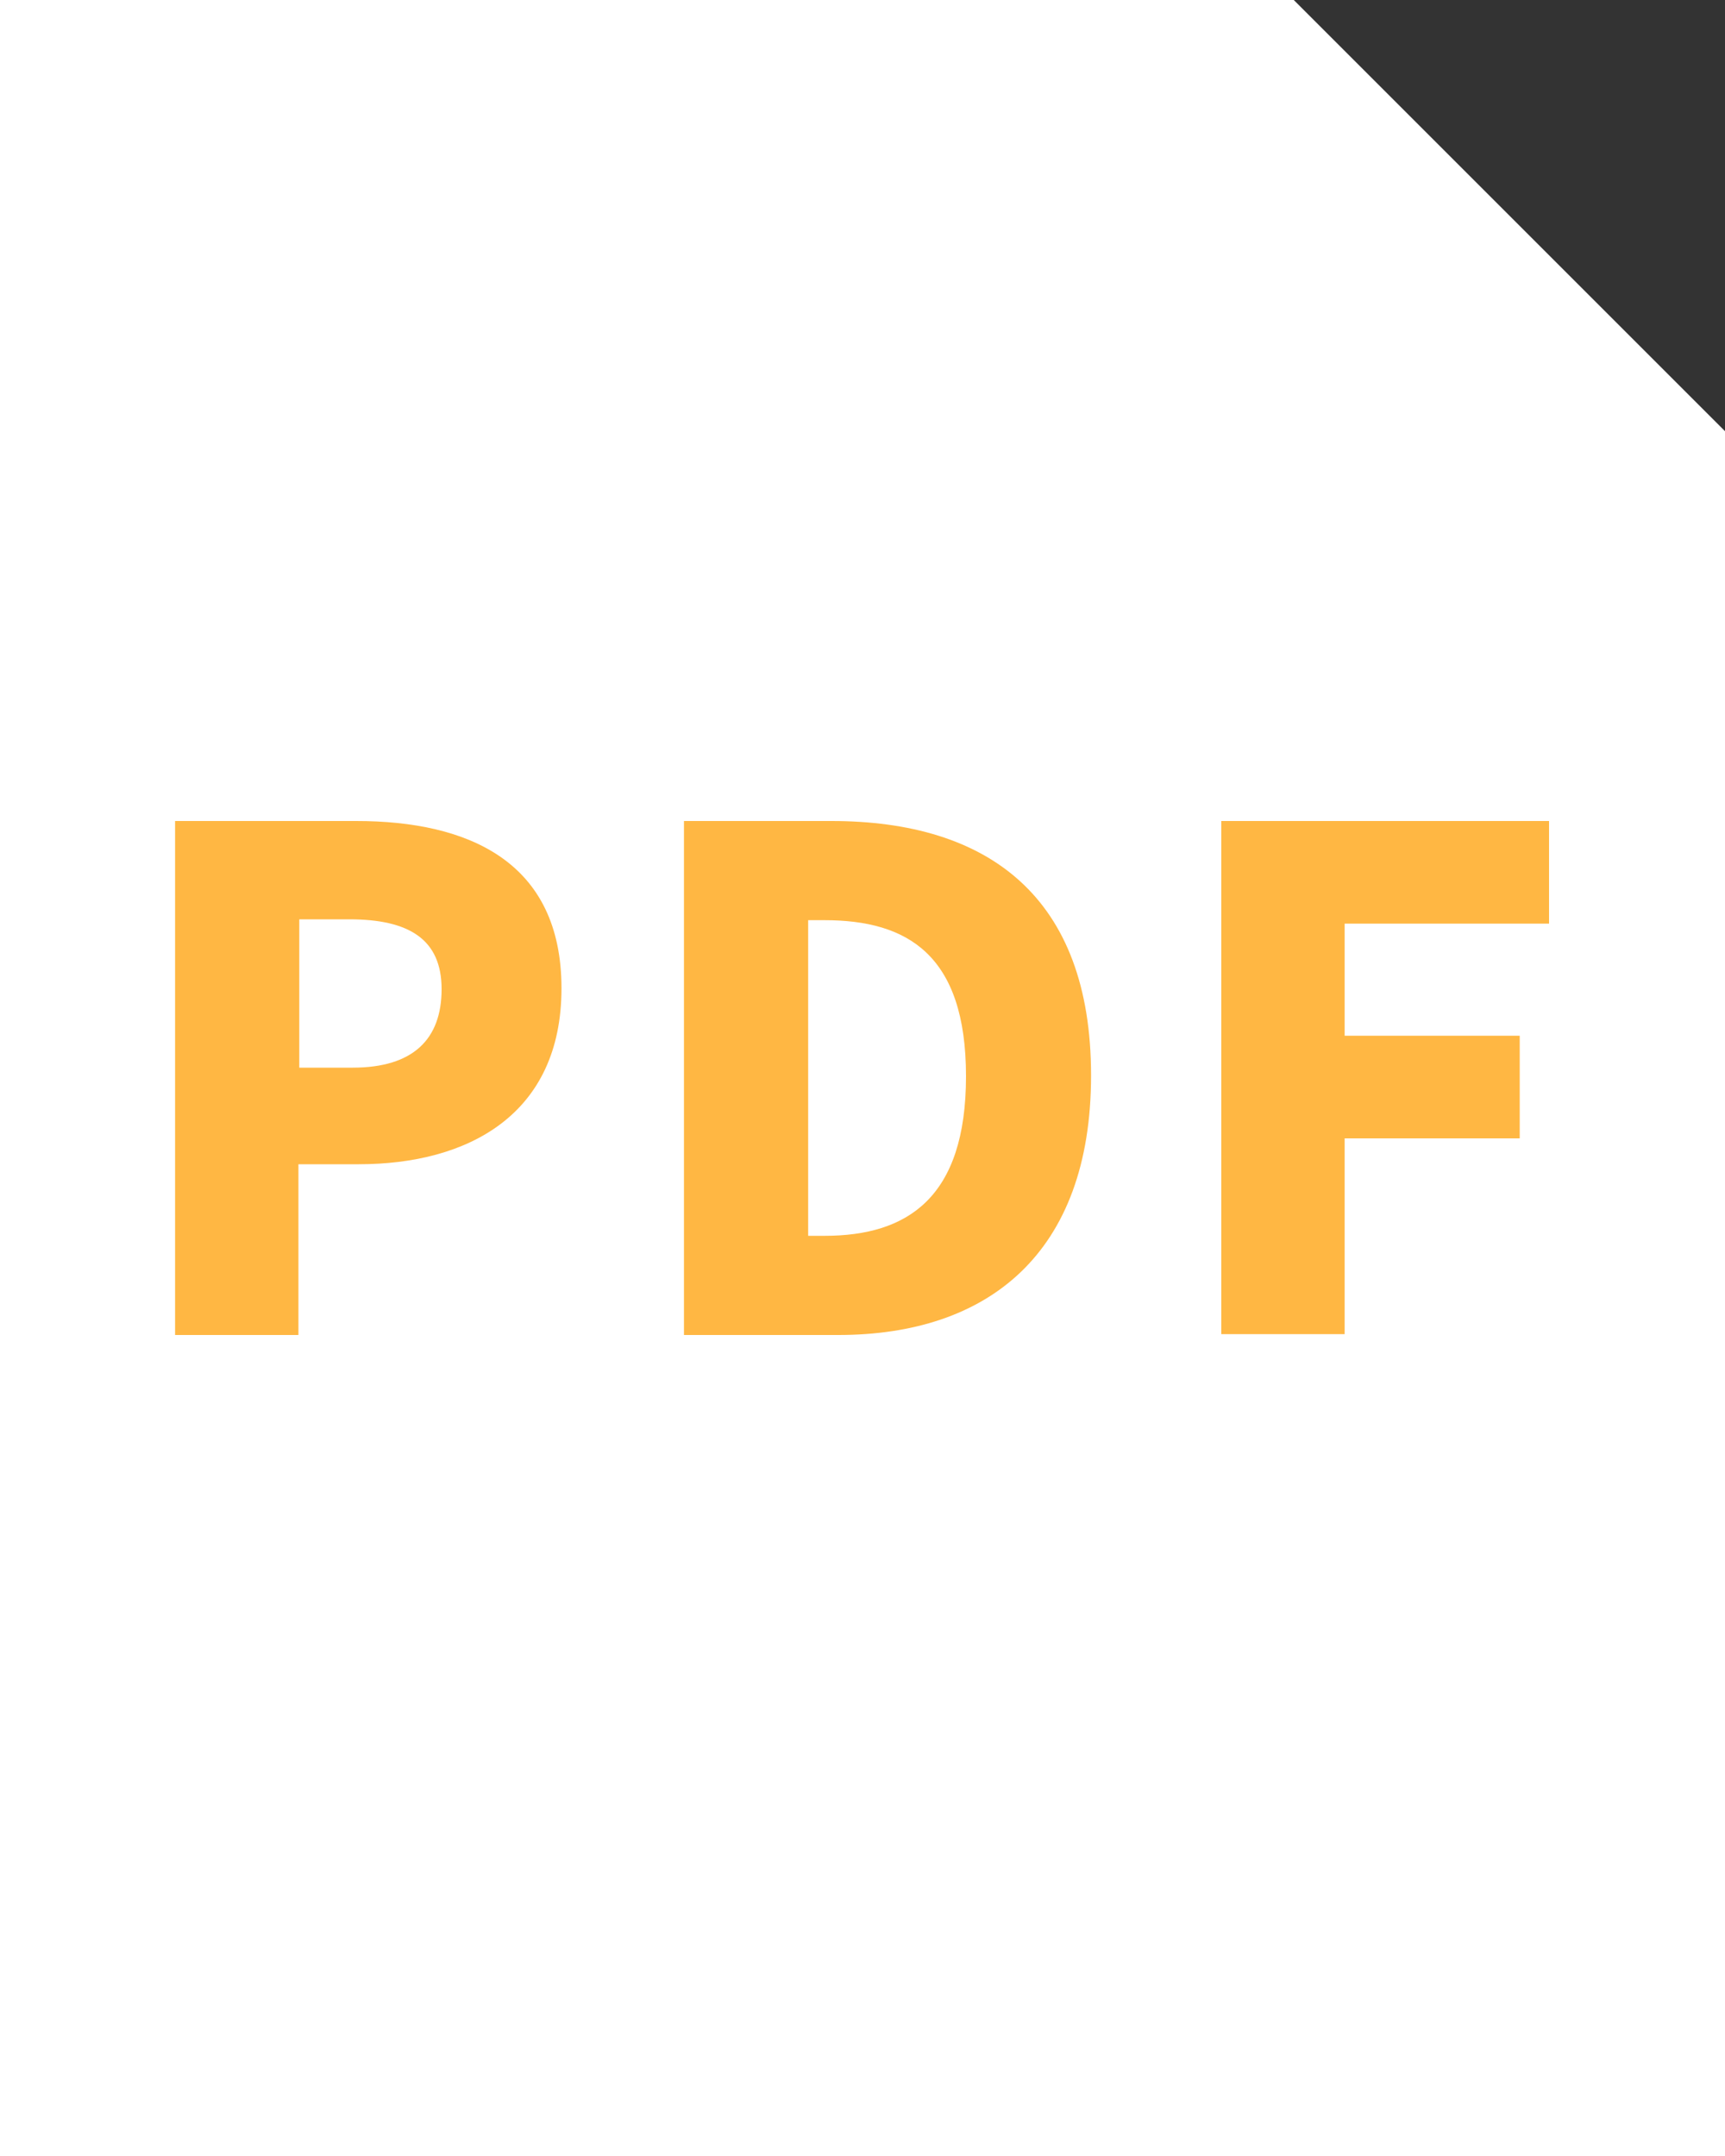
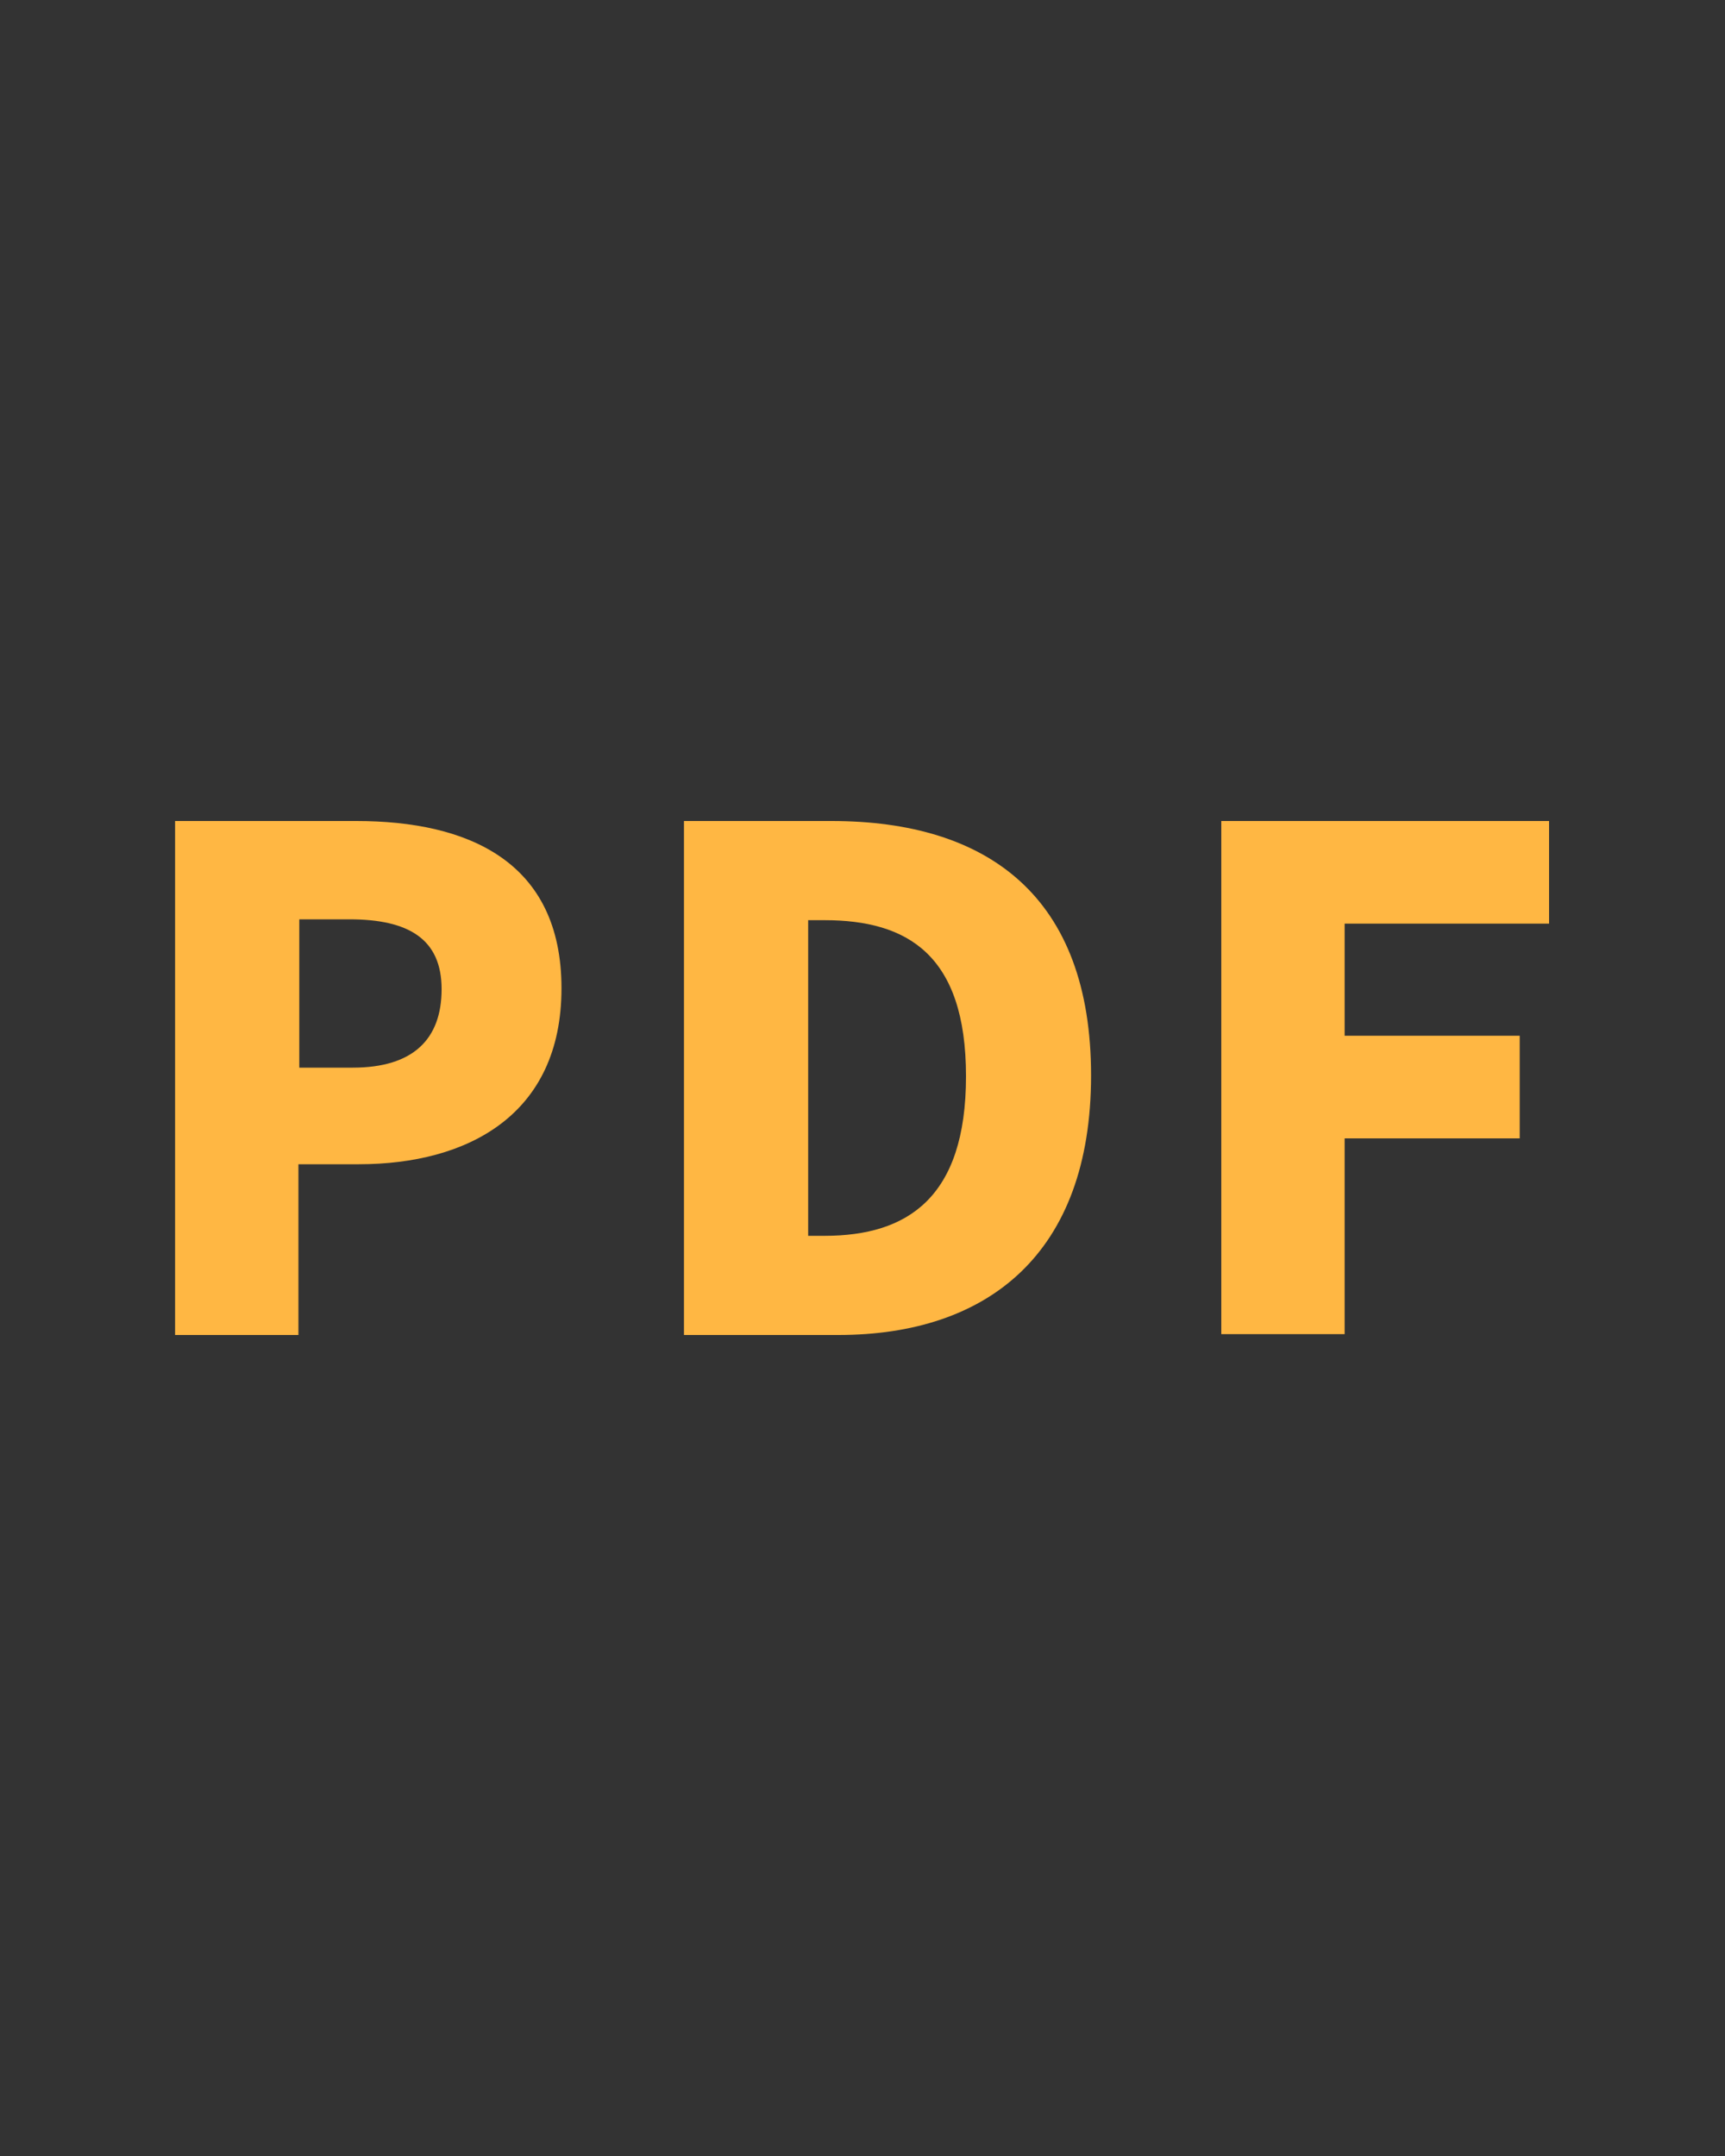
<svg xmlns="http://www.w3.org/2000/svg" id="_レイヤー_2" viewBox="0 0 20 25">
  <rect x="0" y="0" width="20" height="25" fill="#333333" stroke="none" />
  <defs>
    <style>.cls-1{fill:#fff;}.cls-2{fill:#ffb743;}</style>
  </defs>
  <g id="PCサイト">
-     <path class="cls-1" d="M20,25H0V0h15c1.95,1.95,3.05,3.05,5,5v20Z" />
    <path class="cls-2" d="M2.04,9.52h2.09c1.3,0,2.38.47,2.38,1.94s-1.09,2.04-2.35,2.04h-.7v1.98h-1.43v-5.96ZM4.09,12.38c.7,0,1.03-.33,1.03-.91s-.38-.81-1.07-.81h-.58v1.72h.62Z" />
    <path class="cls-2" d="M7.93,9.52h1.71c1.82,0,3.01.88,3.01,2.95s-1.2,3.01-2.93,3.01h-1.79v-5.96ZM9.56,14.33c.96,0,1.64-.44,1.64-1.85s-.68-1.81-1.64-1.81h-.19v3.66h.19Z" />
    <path class="cls-2" d="M14.16,9.52h3.8v1.19h-2.37v1.3h2.03v1.19h-2.03v2.27h-1.43v-5.96Z" />
  </g>
</svg>